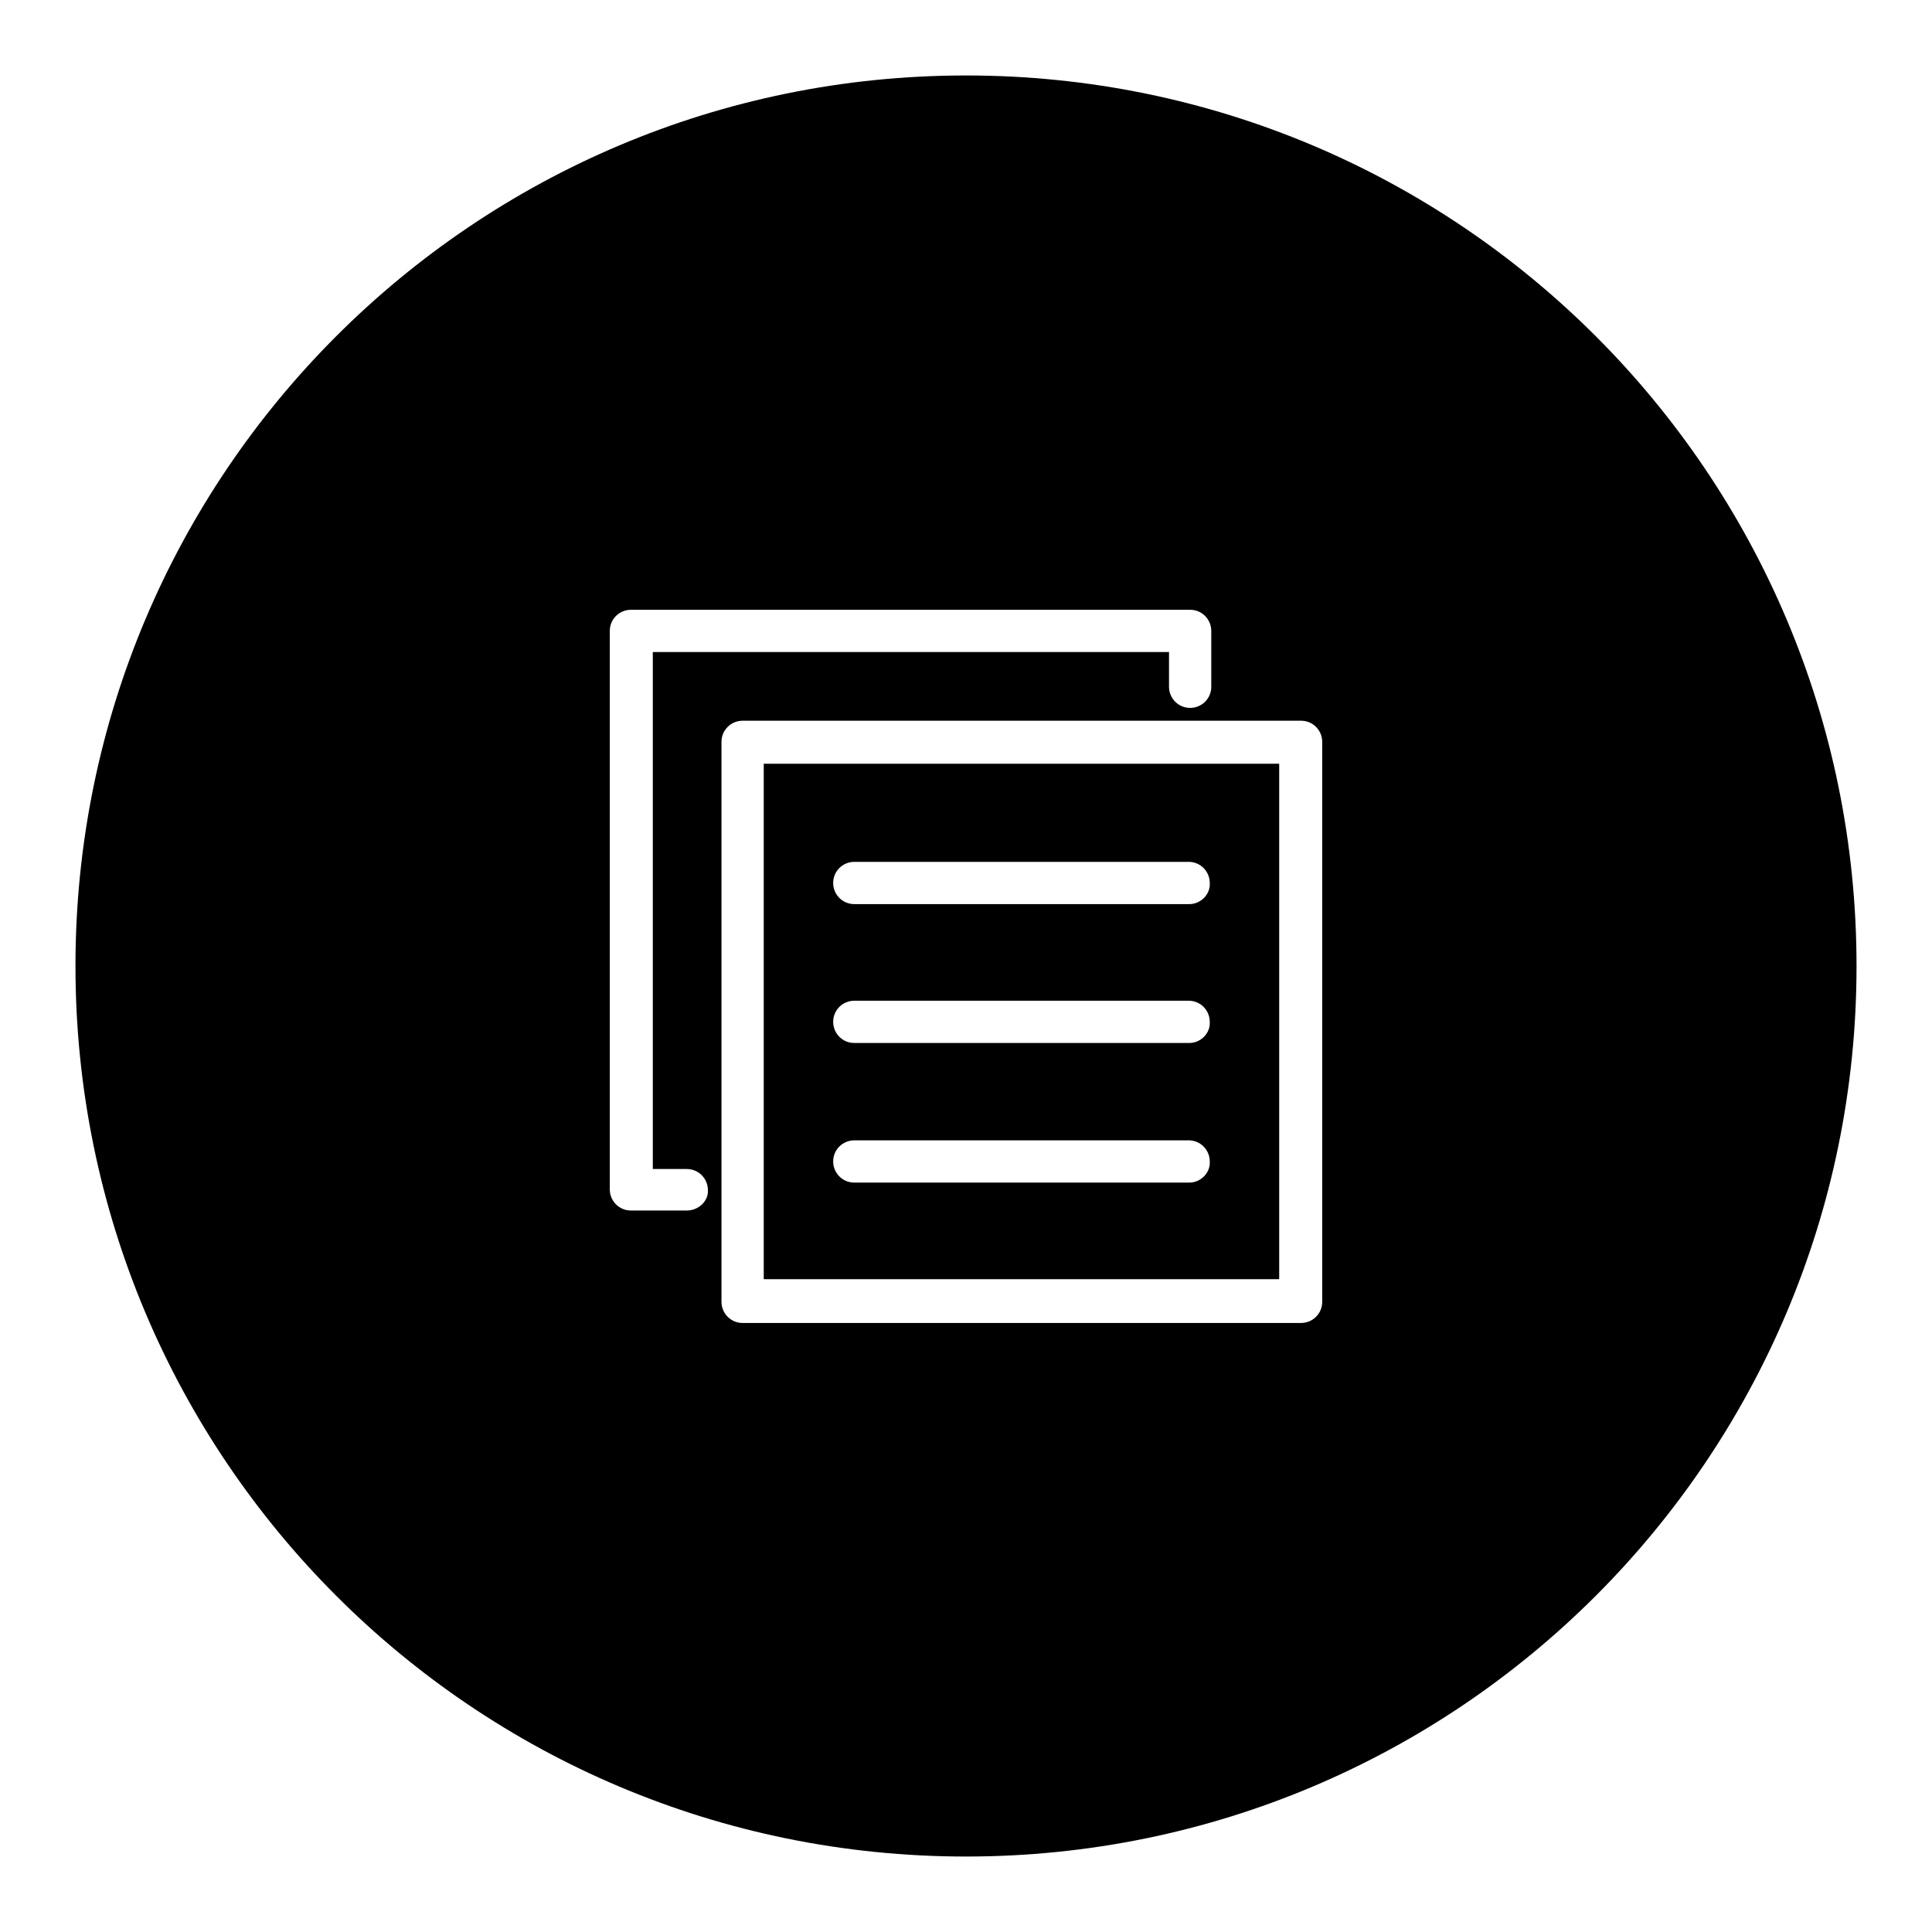
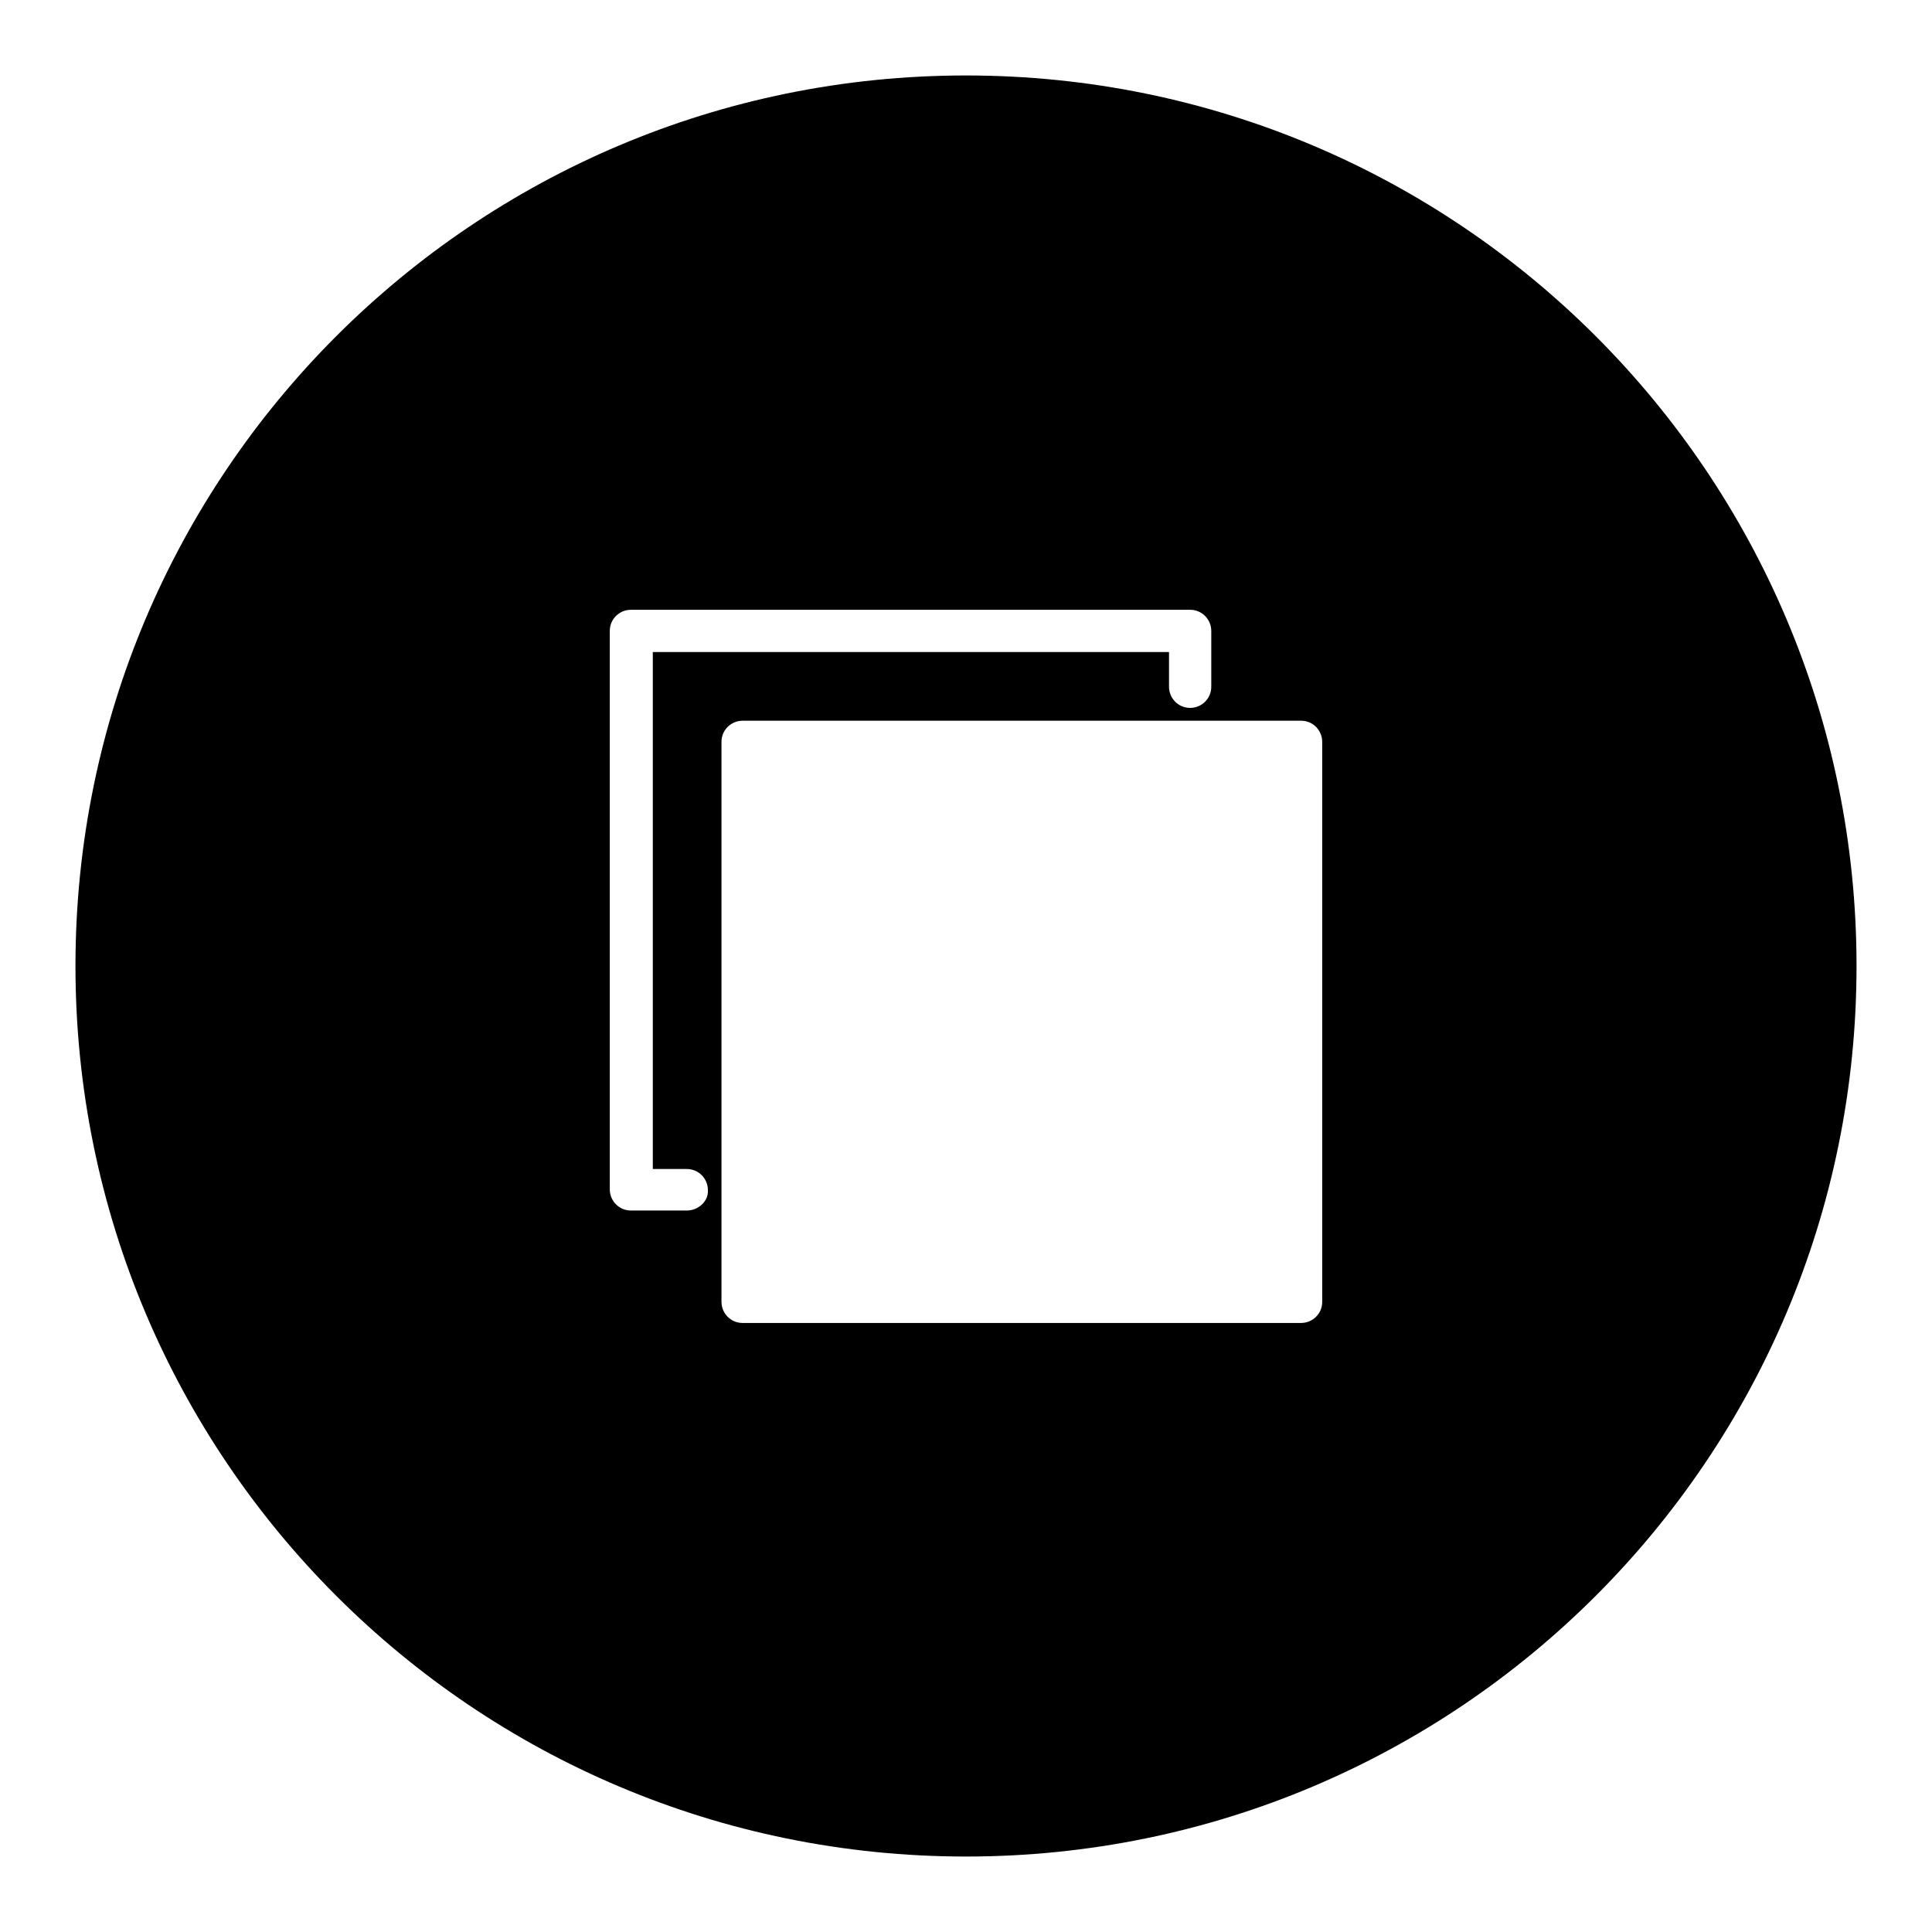
<svg xmlns="http://www.w3.org/2000/svg" version="1.1" x="0px" y="0px" viewBox="0 0 256 256" enable-background="new 0 0 256 256" xml:space="preserve">
  <g>
    <g>
-       <path fill="#000000" d="M169.5,168v-17.6v-23.2v-20.2v-5.8H168h-17.6h-23.2h-20.2h-5.8v1.5v17.6v23.2v20.2v5.8h1.5h17.6h23.2h20.2h5.8V168z M157.6,156.7h-9H126h-12.8c-1.6,0-2.8-1.3-2.8-2.8c0-1.6,1.3-2.8,2.8-2.8h9h22.5h12.8c1.6,0,2.8,1.3,2.8,2.8C160.4,155.4,159.1,156.7,157.6,156.7z M157.6,138.2h-9H126h-12.8c-1.6,0-2.8-1.3-2.8-2.8c0-1.6,1.3-2.8,2.8-2.8h9h22.5h12.8c1.6,0,2.8,1.3,2.8,2.8C160.4,136.9,159.1,138.2,157.6,138.2z M157.6,119.8h-9H126h-12.8c-1.6,0-2.8-1.3-2.8-2.8c0-1.6,1.3-2.8,2.8-2.8h9h22.5h12.8c1.6,0,2.8,1.3,2.8,2.8C160.4,118.5,159.1,119.8,157.6,119.8z" />
      <path fill="#000000" d="M128,10C62.8,10,10,62.8,10,128c0,65.2,52.8,118,118,118c65.2,0,118-52.8,118-118C246,62.8,193.2,10,128,10z M91,160.4h-7.4c-1.6,0-2.8-1.3-2.8-2.8v-4.3v-17.6v-23.2V92.3v-8.7c0-1.6,1.3-2.8,2.8-2.8H88h17.6h23.2h20.2h8.7c1.6,0,2.8,1.3,2.8,2.8V91c0,1.6-1.3,2.8-2.8,2.8c-1.6,0-2.8-1.3-2.8-2.8v-4.6h-1.4h-17.6h-23.2H92.3h-5.8V88v17.6v23.2v20.3v5.8H91c1.6,0,2.8,1.3,2.8,2.8C93.9,159.1,92.6,160.4,91,160.4z M175.2,102.8v17.6v23.2v20.2v8.7c0,1.6-1.3,2.8-2.8,2.8H168h-17.6h-23.2h-20.2h-8.6c-1.6,0-2.8-1.3-2.8-2.8V168v-17.6v-23.2v-20.2v-8.7c0-1.6,1.3-2.8,2.8-2.8h4.3h17.6h23.2h20.2h8.7c1.6,0,2.8,1.3,2.8,2.8L175.2,102.8L175.2,102.8z" />
    </g>
  </g>
</svg>